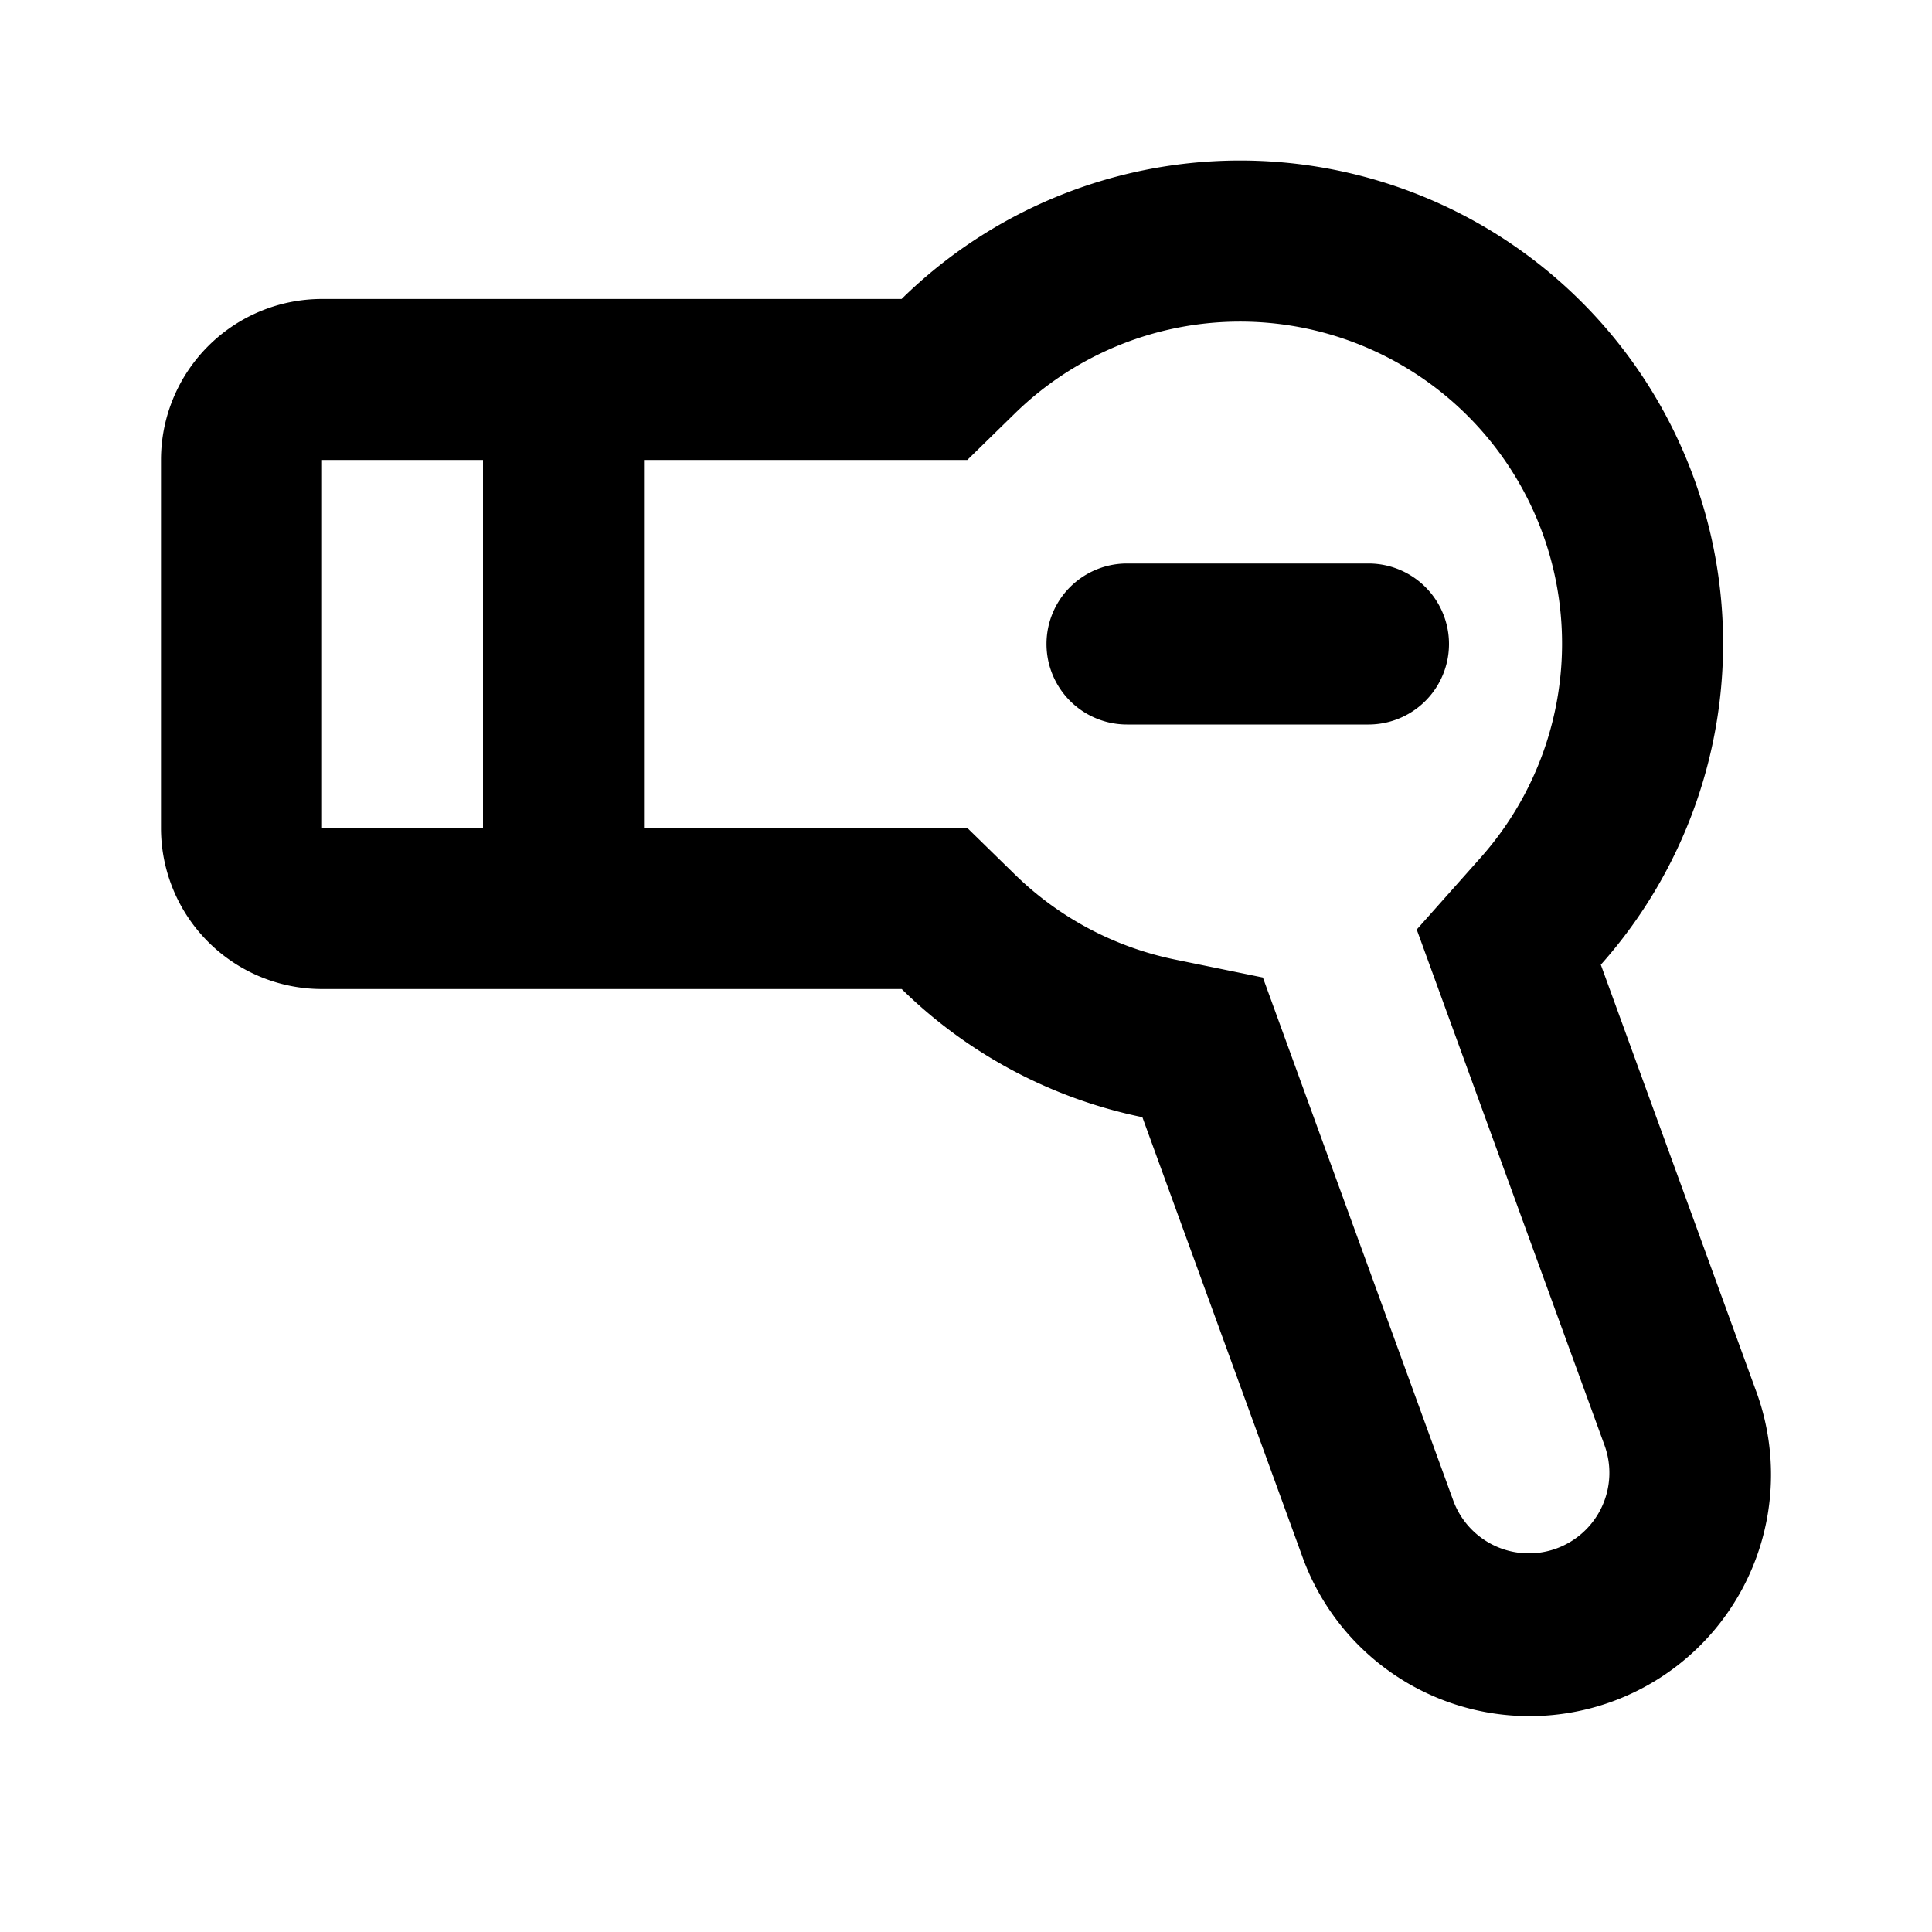
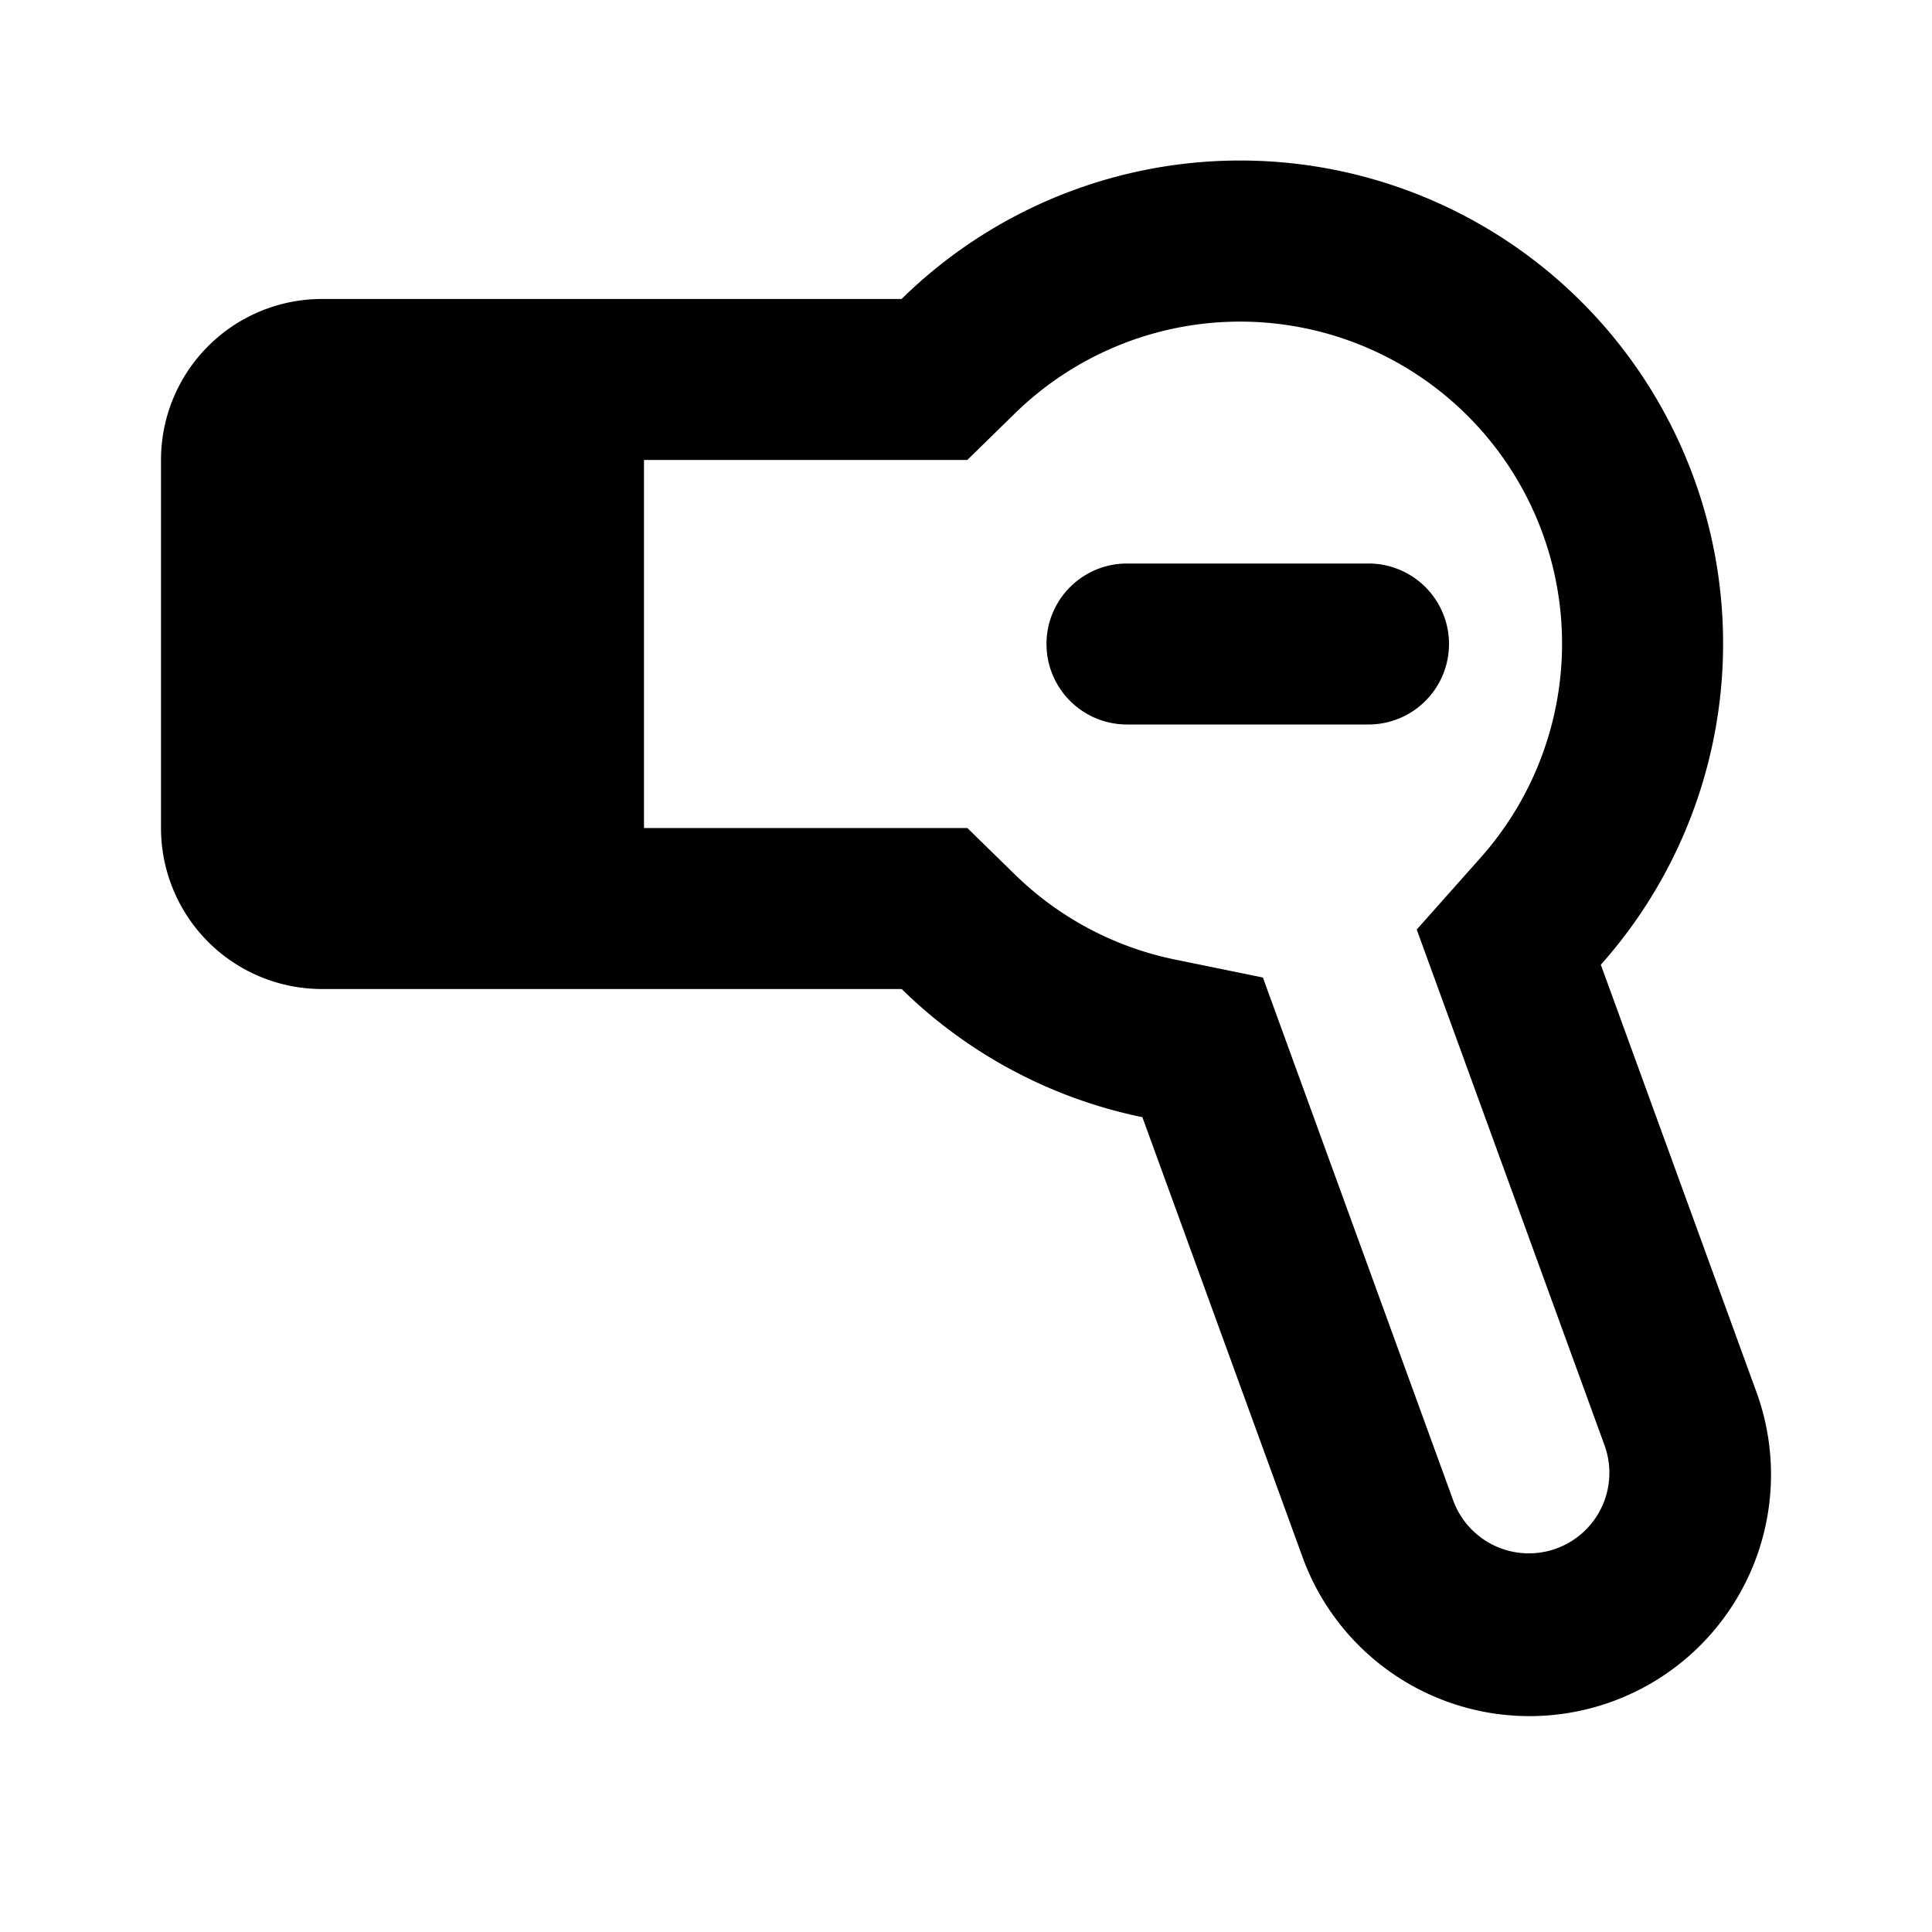
<svg xmlns="http://www.w3.org/2000/svg" viewBox="-2 -2 24 24" width="24" height="24" preserveAspectRatio="xMinYMin" class="jam jam-hairdryer">
-   <path d="M6 8.286h4.017l.584.571a3.987 3.987 0 0 0 1.991 1.062l1.096.224 2.364 6.495a1 1 0 1 0 1.88-.684l-2.333-6.407.793-.892A4 4 0 0 0 10.6 3.143l-.584.571H6v4.572zm-2 0V3.714H2v4.572h2zm5.2 2H2a2 2 0 0 1-2-2V3.714a2 2 0 0 1 2-2h7.2a6 6 0 0 1 8.686 8.27l1.925 5.286a3 3 0 1 1-5.638 2.052l-1.982-5.444a5.987 5.987 0 0 1-2.99-1.592zM12 5h3a1 1 0 0 1 0 2h-3a1 1 0 0 1 0-2z" />
+   <path d="M6 8.286h4.017l.584.571a3.987 3.987 0 0 0 1.991 1.062l1.096.224 2.364 6.495a1 1 0 1 0 1.88-.684l-2.333-6.407.793-.892A4 4 0 0 0 10.6 3.143l-.584.571H6v4.572zm-2 0V3.714H2h2zm5.2 2H2a2 2 0 0 1-2-2V3.714a2 2 0 0 1 2-2h7.2a6 6 0 0 1 8.686 8.27l1.925 5.286a3 3 0 1 1-5.638 2.052l-1.982-5.444a5.987 5.987 0 0 1-2.99-1.592zM12 5h3a1 1 0 0 1 0 2h-3a1 1 0 0 1 0-2z" />
</svg>